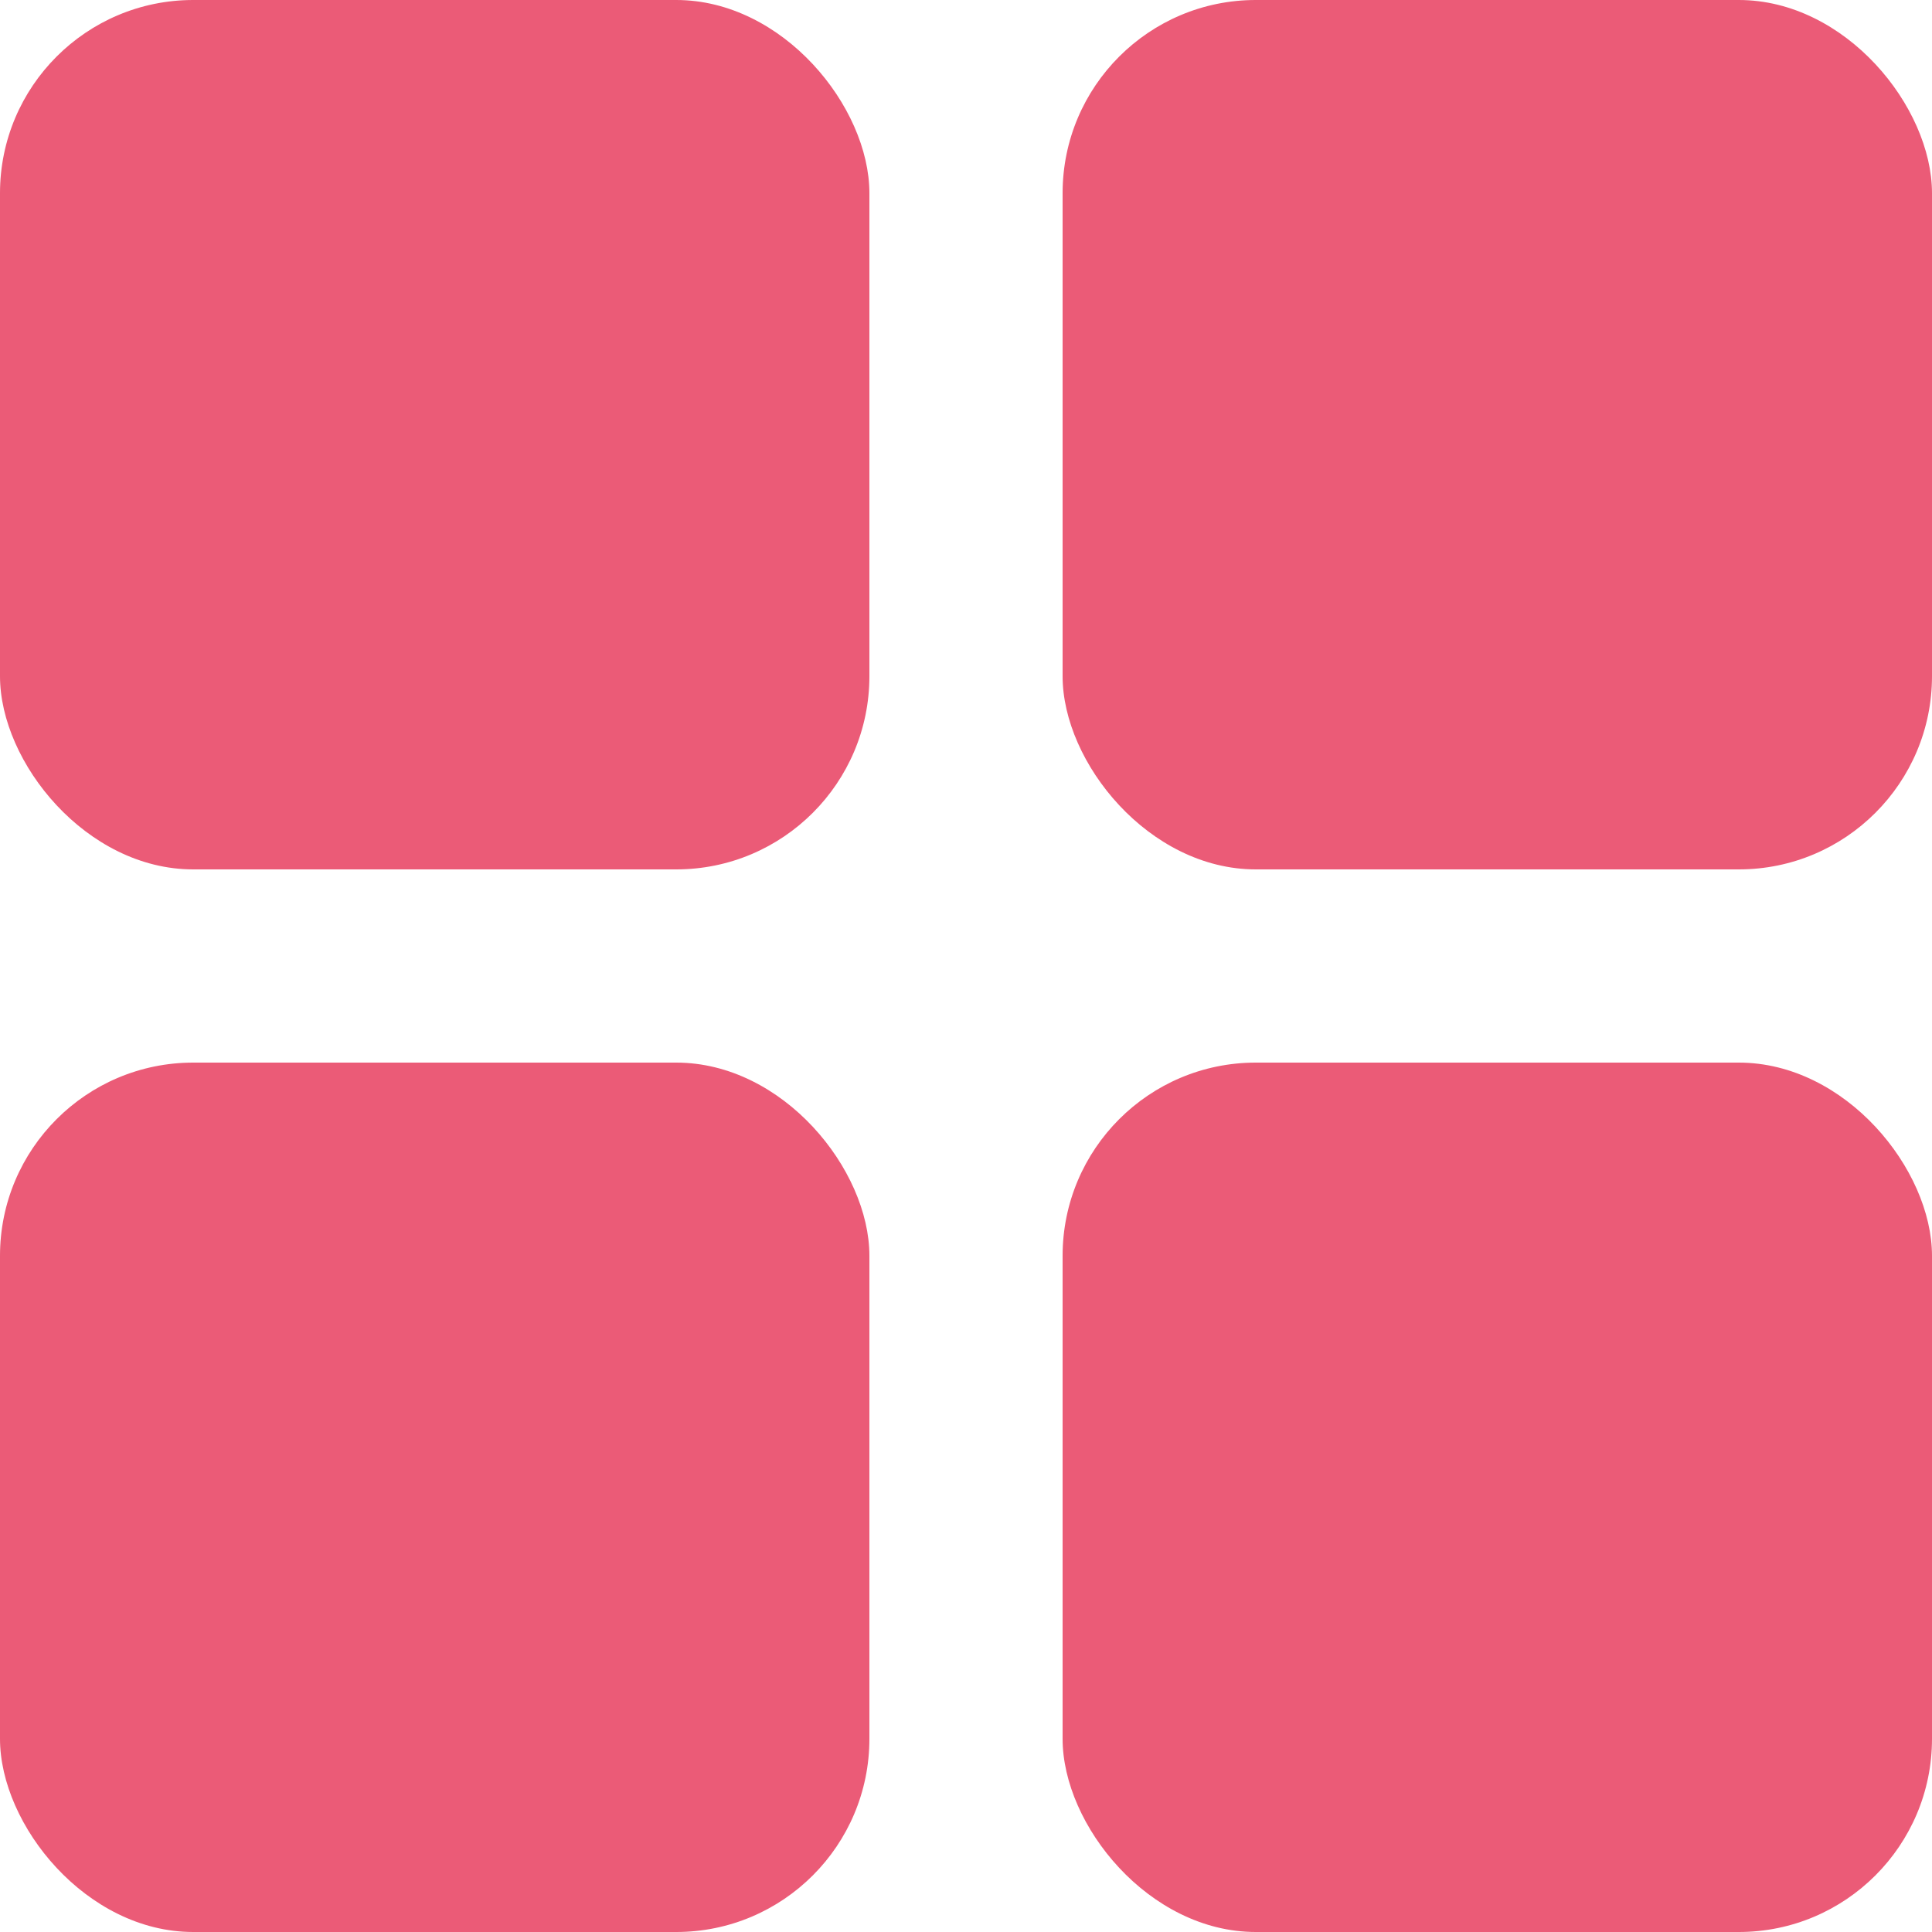
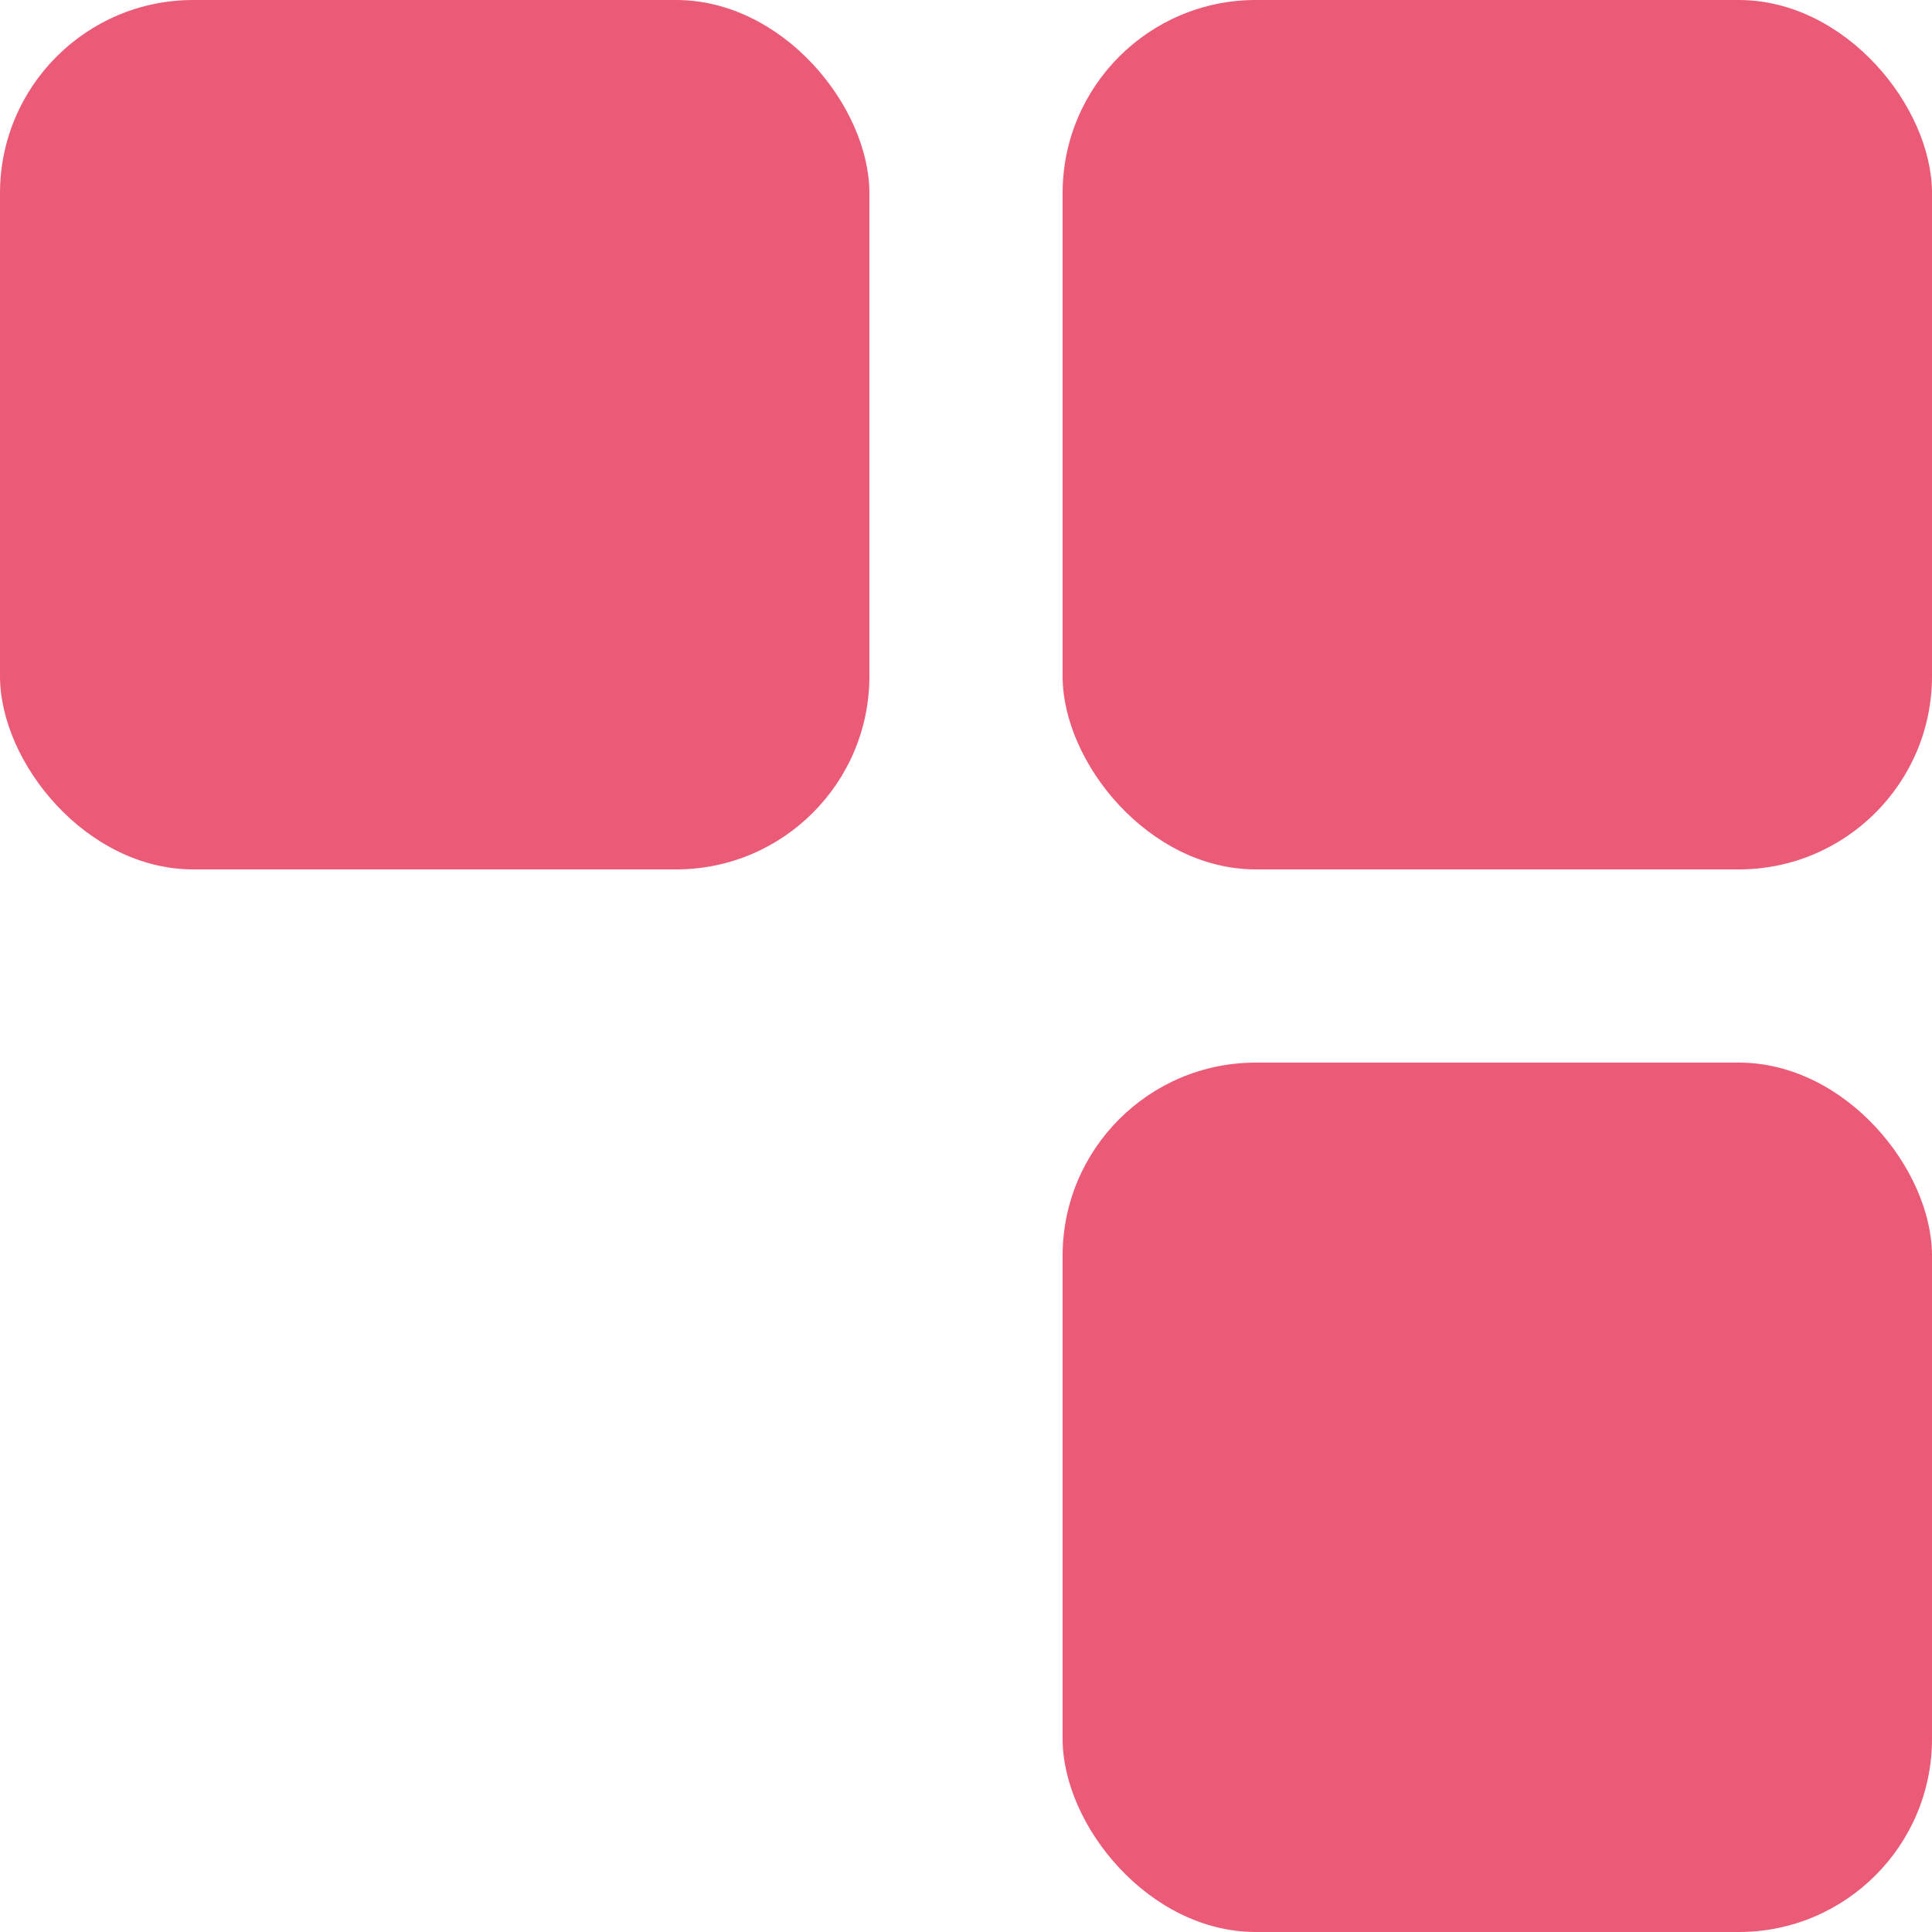
<svg xmlns="http://www.w3.org/2000/svg" width="20" height="20" viewBox="0 0 20 20">
  <defs>
    <style>
            .prefix__cls-1{fill:#eb5b77}
        </style>
  </defs>
  <g id="prefix__Grid_filled_" data-name="Grid (filled)" transform="translate(-2 -2.5)">
    <rect id="prefix__Rectangle_2939" width="9" height="9" class="prefix__cls-1" data-name="Rectangle 2939" rx="2" transform="translate(2 2.5)" />
    <rect id="prefix__Rectangle_2940" width="9" height="9" class="prefix__cls-1" data-name="Rectangle 2940" rx="2" transform="translate(13 2.5)" />
-     <rect id="prefix__Rectangle_2941" width="9" height="9" class="prefix__cls-1" data-name="Rectangle 2941" rx="2" transform="translate(2 13.5)" />
    <rect id="prefix__Rectangle_2942" width="9" height="9" class="prefix__cls-1" data-name="Rectangle 2942" rx="2" transform="translate(13 13.5)" />
  </g>
</svg>